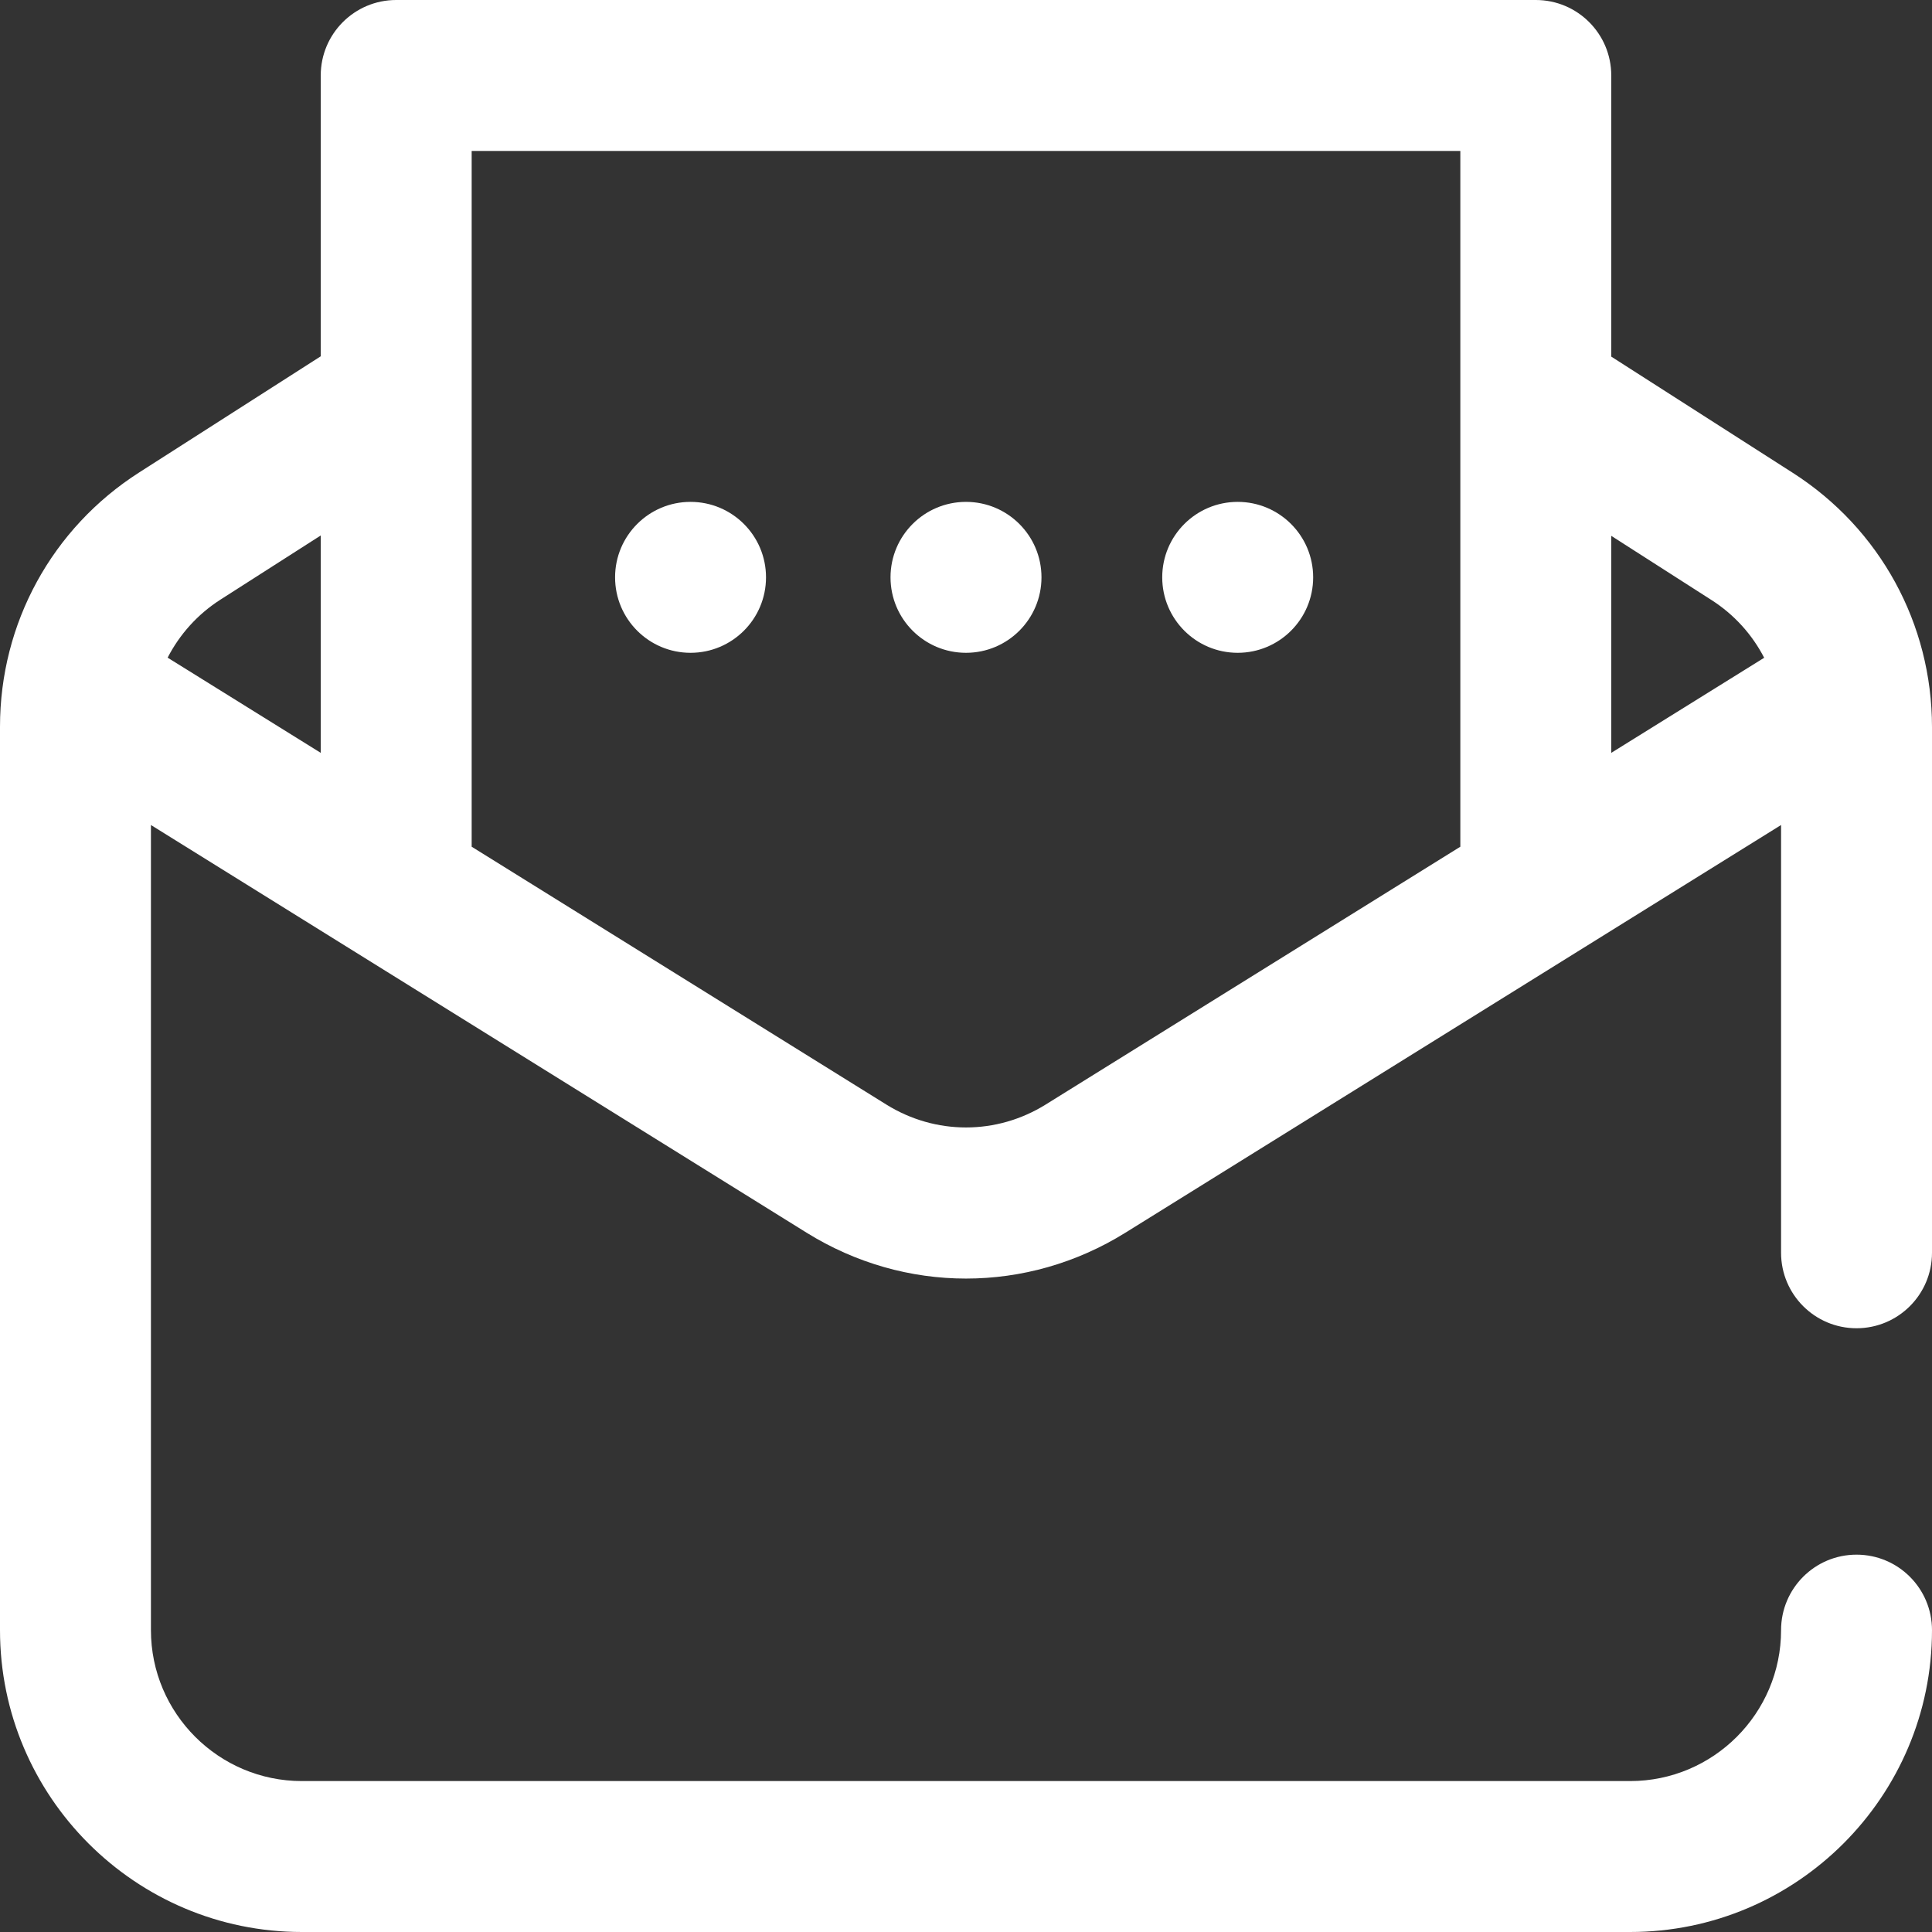
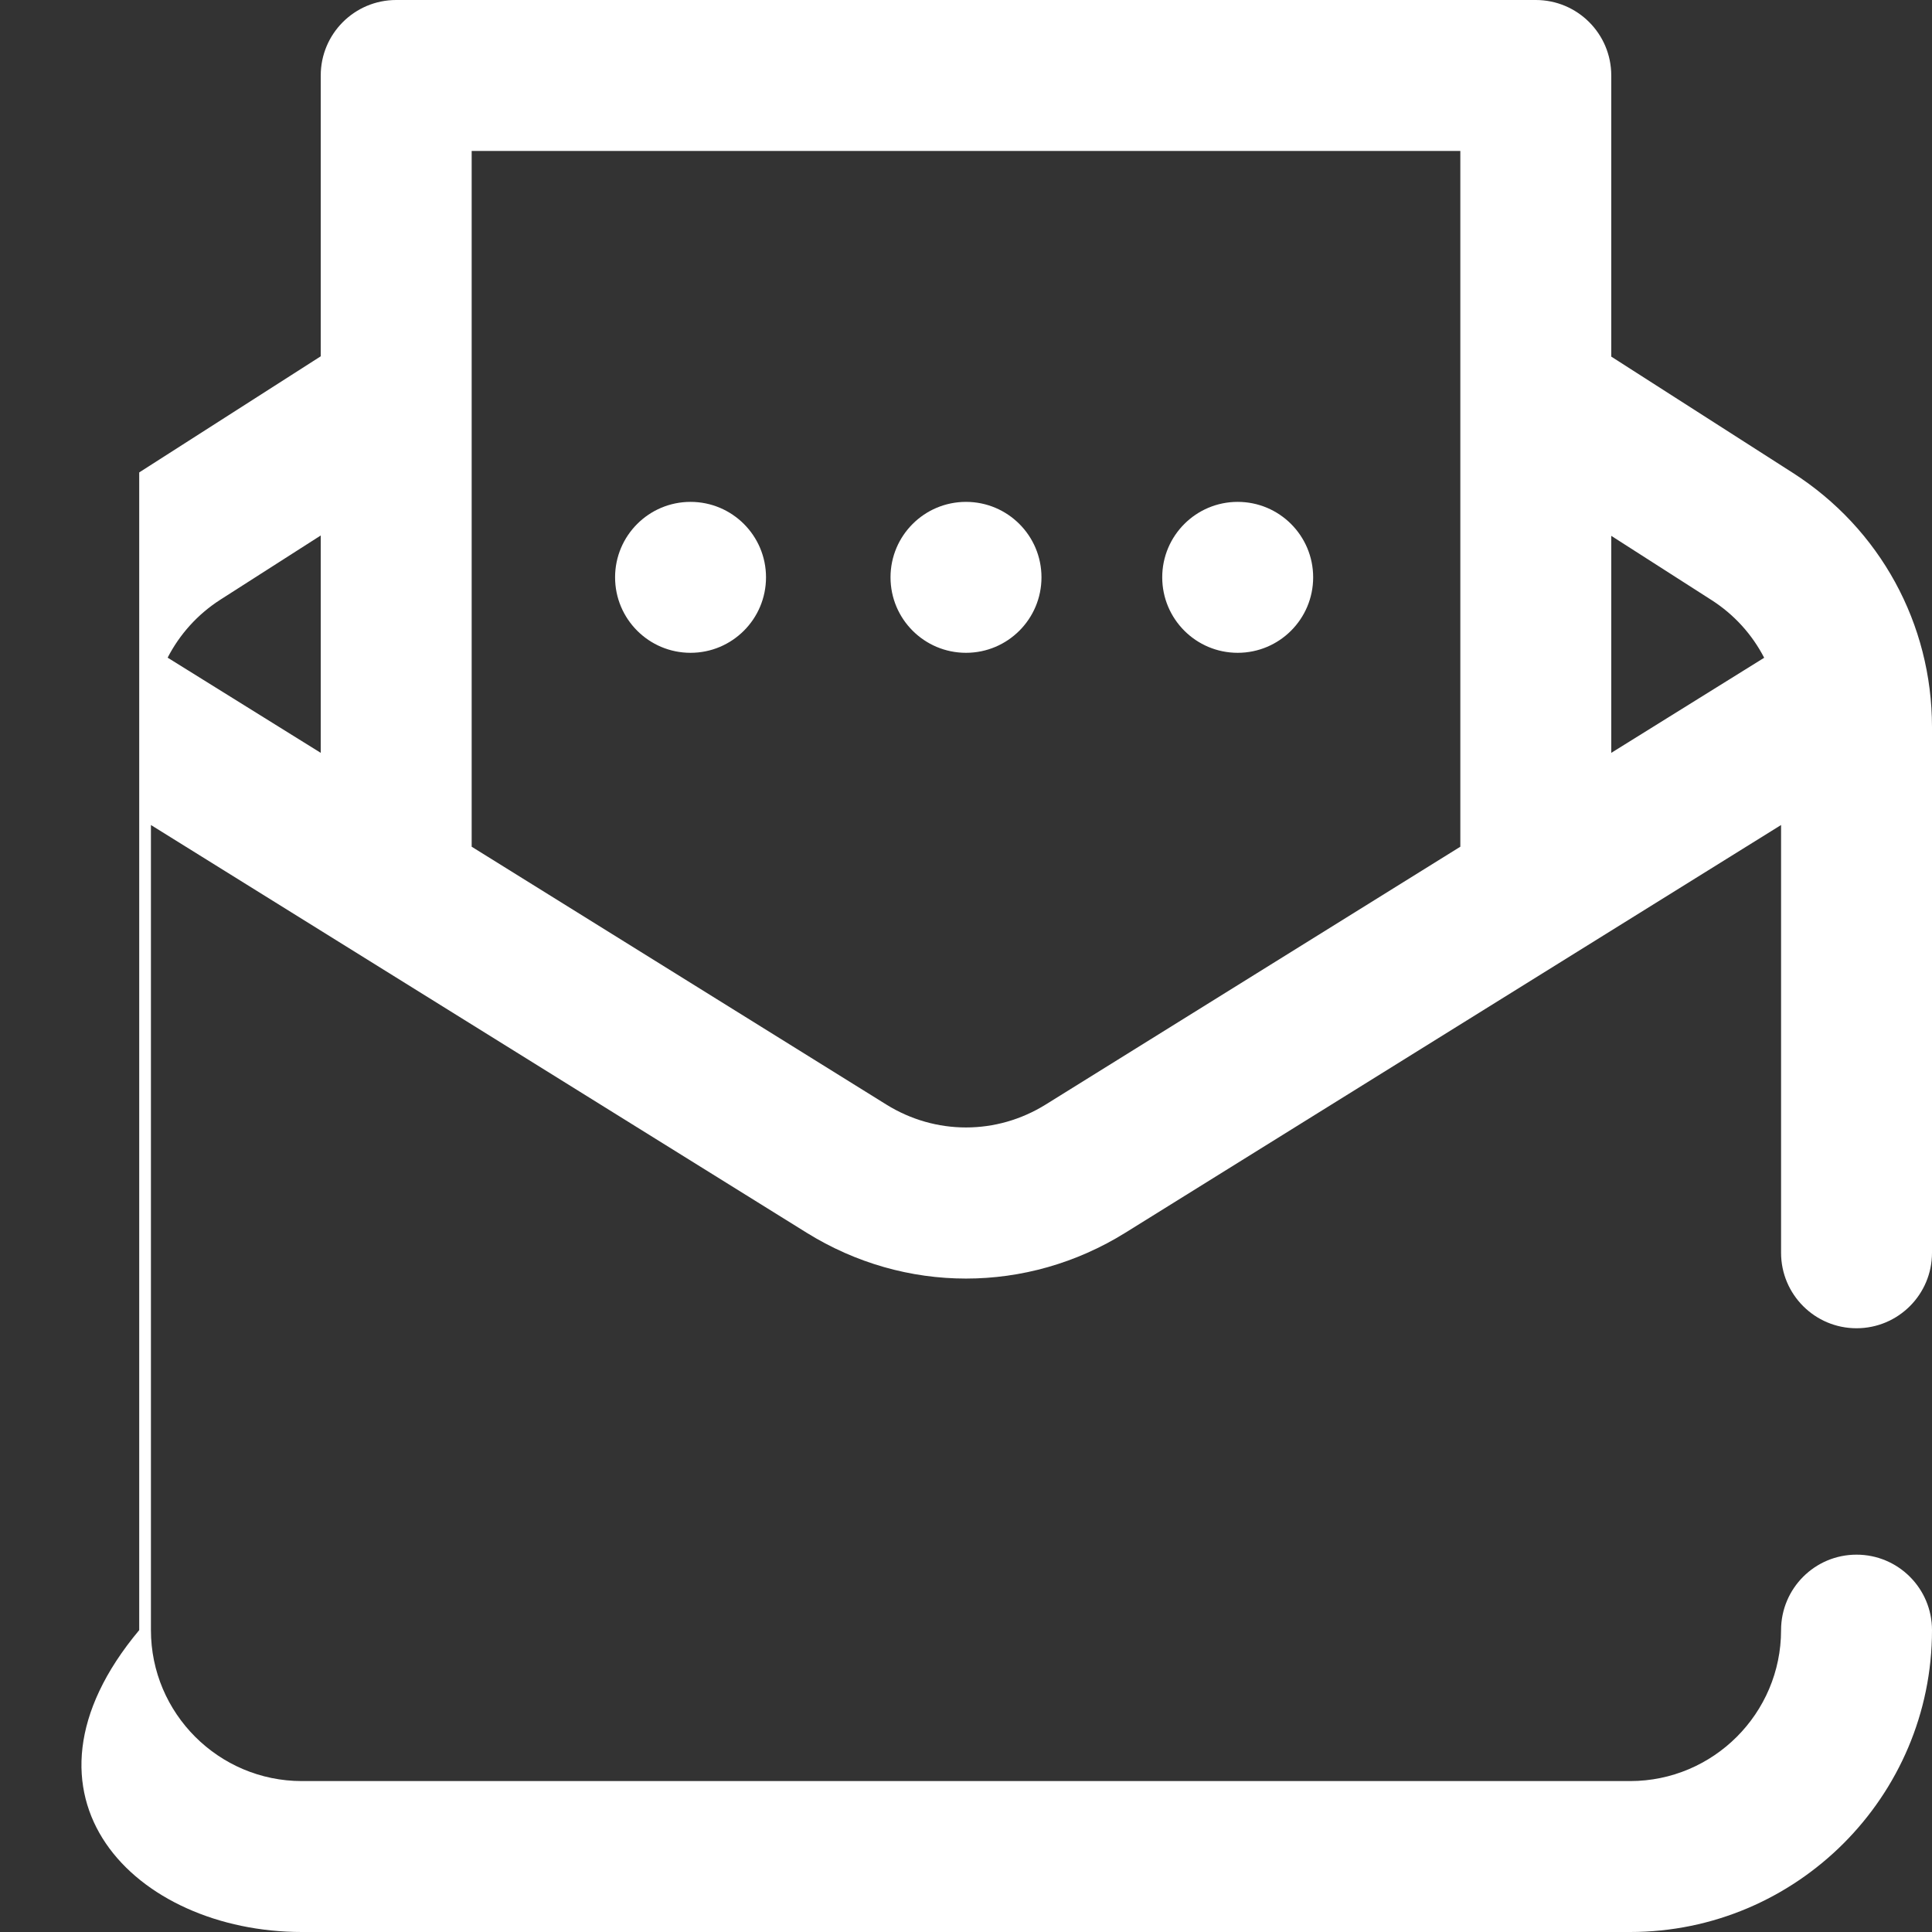
<svg xmlns="http://www.w3.org/2000/svg" width="74" height="74" viewBox="0 0 74 74" fill="none">
  <rect x="0" y="0" width="74" height="74" fill="#333333" stroke="none" />
-   <path d="M71.109 50.875C72.706 50.875 74 49.581 74 47.984V27.852C74 23.891 72.009 20.251 68.673 18.114L61.715 13.659V2.891C61.715 1.294 60.421 0 58.824 0H15.176C13.579 0 12.285 1.294 12.285 2.891V13.647L5.332 18.095C1.993 20.23 0 23.872 0 27.835V62.438C0 68.813 5.187 74 11.562 74H62.438C68.813 74 74 68.813 74 62.438C74 60.841 72.706 59.547 71.109 59.547C69.513 59.547 68.219 60.841 68.219 62.438C68.219 65.625 65.625 68.219 62.438 68.219H11.562C8.375 68.219 5.781 65.625 5.781 62.438V31.6L30.894 47.215C32.778 48.386 34.889 48.972 37 48.972C39.111 48.972 41.223 48.386 43.106 47.215L68.219 31.6V47.984C68.219 49.581 69.513 50.875 71.109 50.875ZM65.555 22.983C66.428 23.542 67.114 24.308 67.572 25.194L61.715 28.836V20.524L65.555 22.983ZM8.447 22.965L12.285 20.51V28.836L6.421 25.19C6.88 24.298 7.569 23.526 8.447 22.965ZM40.053 42.306C38.17 43.477 35.83 43.477 33.947 42.306L18.066 32.431V5.781H55.934V32.431L40.053 42.306ZM39.891 22.113C39.891 23.71 38.597 25.004 37 25.004C35.403 25.004 34.109 23.71 34.109 22.113C34.109 20.517 35.403 19.223 37 19.223C38.597 19.223 39.891 20.517 39.891 22.113ZM50.297 22.113C50.297 23.71 49.003 25.004 47.406 25.004C45.81 25.004 44.516 23.71 44.516 22.113C44.516 20.517 45.81 19.223 47.406 19.223C49.003 19.223 50.297 20.517 50.297 22.113ZM29.34 22.113C29.34 23.71 28.046 25.004 26.449 25.004C24.853 25.004 23.559 23.71 23.559 22.113C23.559 20.517 24.853 19.223 26.449 19.223C28.046 19.223 29.34 20.517 29.34 22.113Z" fill="white" />
+   <path d="M71.109 50.875C72.706 50.875 74 49.581 74 47.984V27.852C74 23.891 72.009 20.251 68.673 18.114L61.715 13.659V2.891C61.715 1.294 60.421 0 58.824 0H15.176C13.579 0 12.285 1.294 12.285 2.891V13.647L5.332 18.095V62.438C0 68.813 5.187 74 11.562 74H62.438C68.813 74 74 68.813 74 62.438C74 60.841 72.706 59.547 71.109 59.547C69.513 59.547 68.219 60.841 68.219 62.438C68.219 65.625 65.625 68.219 62.438 68.219H11.562C8.375 68.219 5.781 65.625 5.781 62.438V31.6L30.894 47.215C32.778 48.386 34.889 48.972 37 48.972C39.111 48.972 41.223 48.386 43.106 47.215L68.219 31.6V47.984C68.219 49.581 69.513 50.875 71.109 50.875ZM65.555 22.983C66.428 23.542 67.114 24.308 67.572 25.194L61.715 28.836V20.524L65.555 22.983ZM8.447 22.965L12.285 20.51V28.836L6.421 25.19C6.88 24.298 7.569 23.526 8.447 22.965ZM40.053 42.306C38.17 43.477 35.83 43.477 33.947 42.306L18.066 32.431V5.781H55.934V32.431L40.053 42.306ZM39.891 22.113C39.891 23.71 38.597 25.004 37 25.004C35.403 25.004 34.109 23.71 34.109 22.113C34.109 20.517 35.403 19.223 37 19.223C38.597 19.223 39.891 20.517 39.891 22.113ZM50.297 22.113C50.297 23.71 49.003 25.004 47.406 25.004C45.81 25.004 44.516 23.71 44.516 22.113C44.516 20.517 45.81 19.223 47.406 19.223C49.003 19.223 50.297 20.517 50.297 22.113ZM29.34 22.113C29.34 23.71 28.046 25.004 26.449 25.004C24.853 25.004 23.559 23.71 23.559 22.113C23.559 20.517 24.853 19.223 26.449 19.223C28.046 19.223 29.34 20.517 29.34 22.113Z" fill="white" />
</svg>